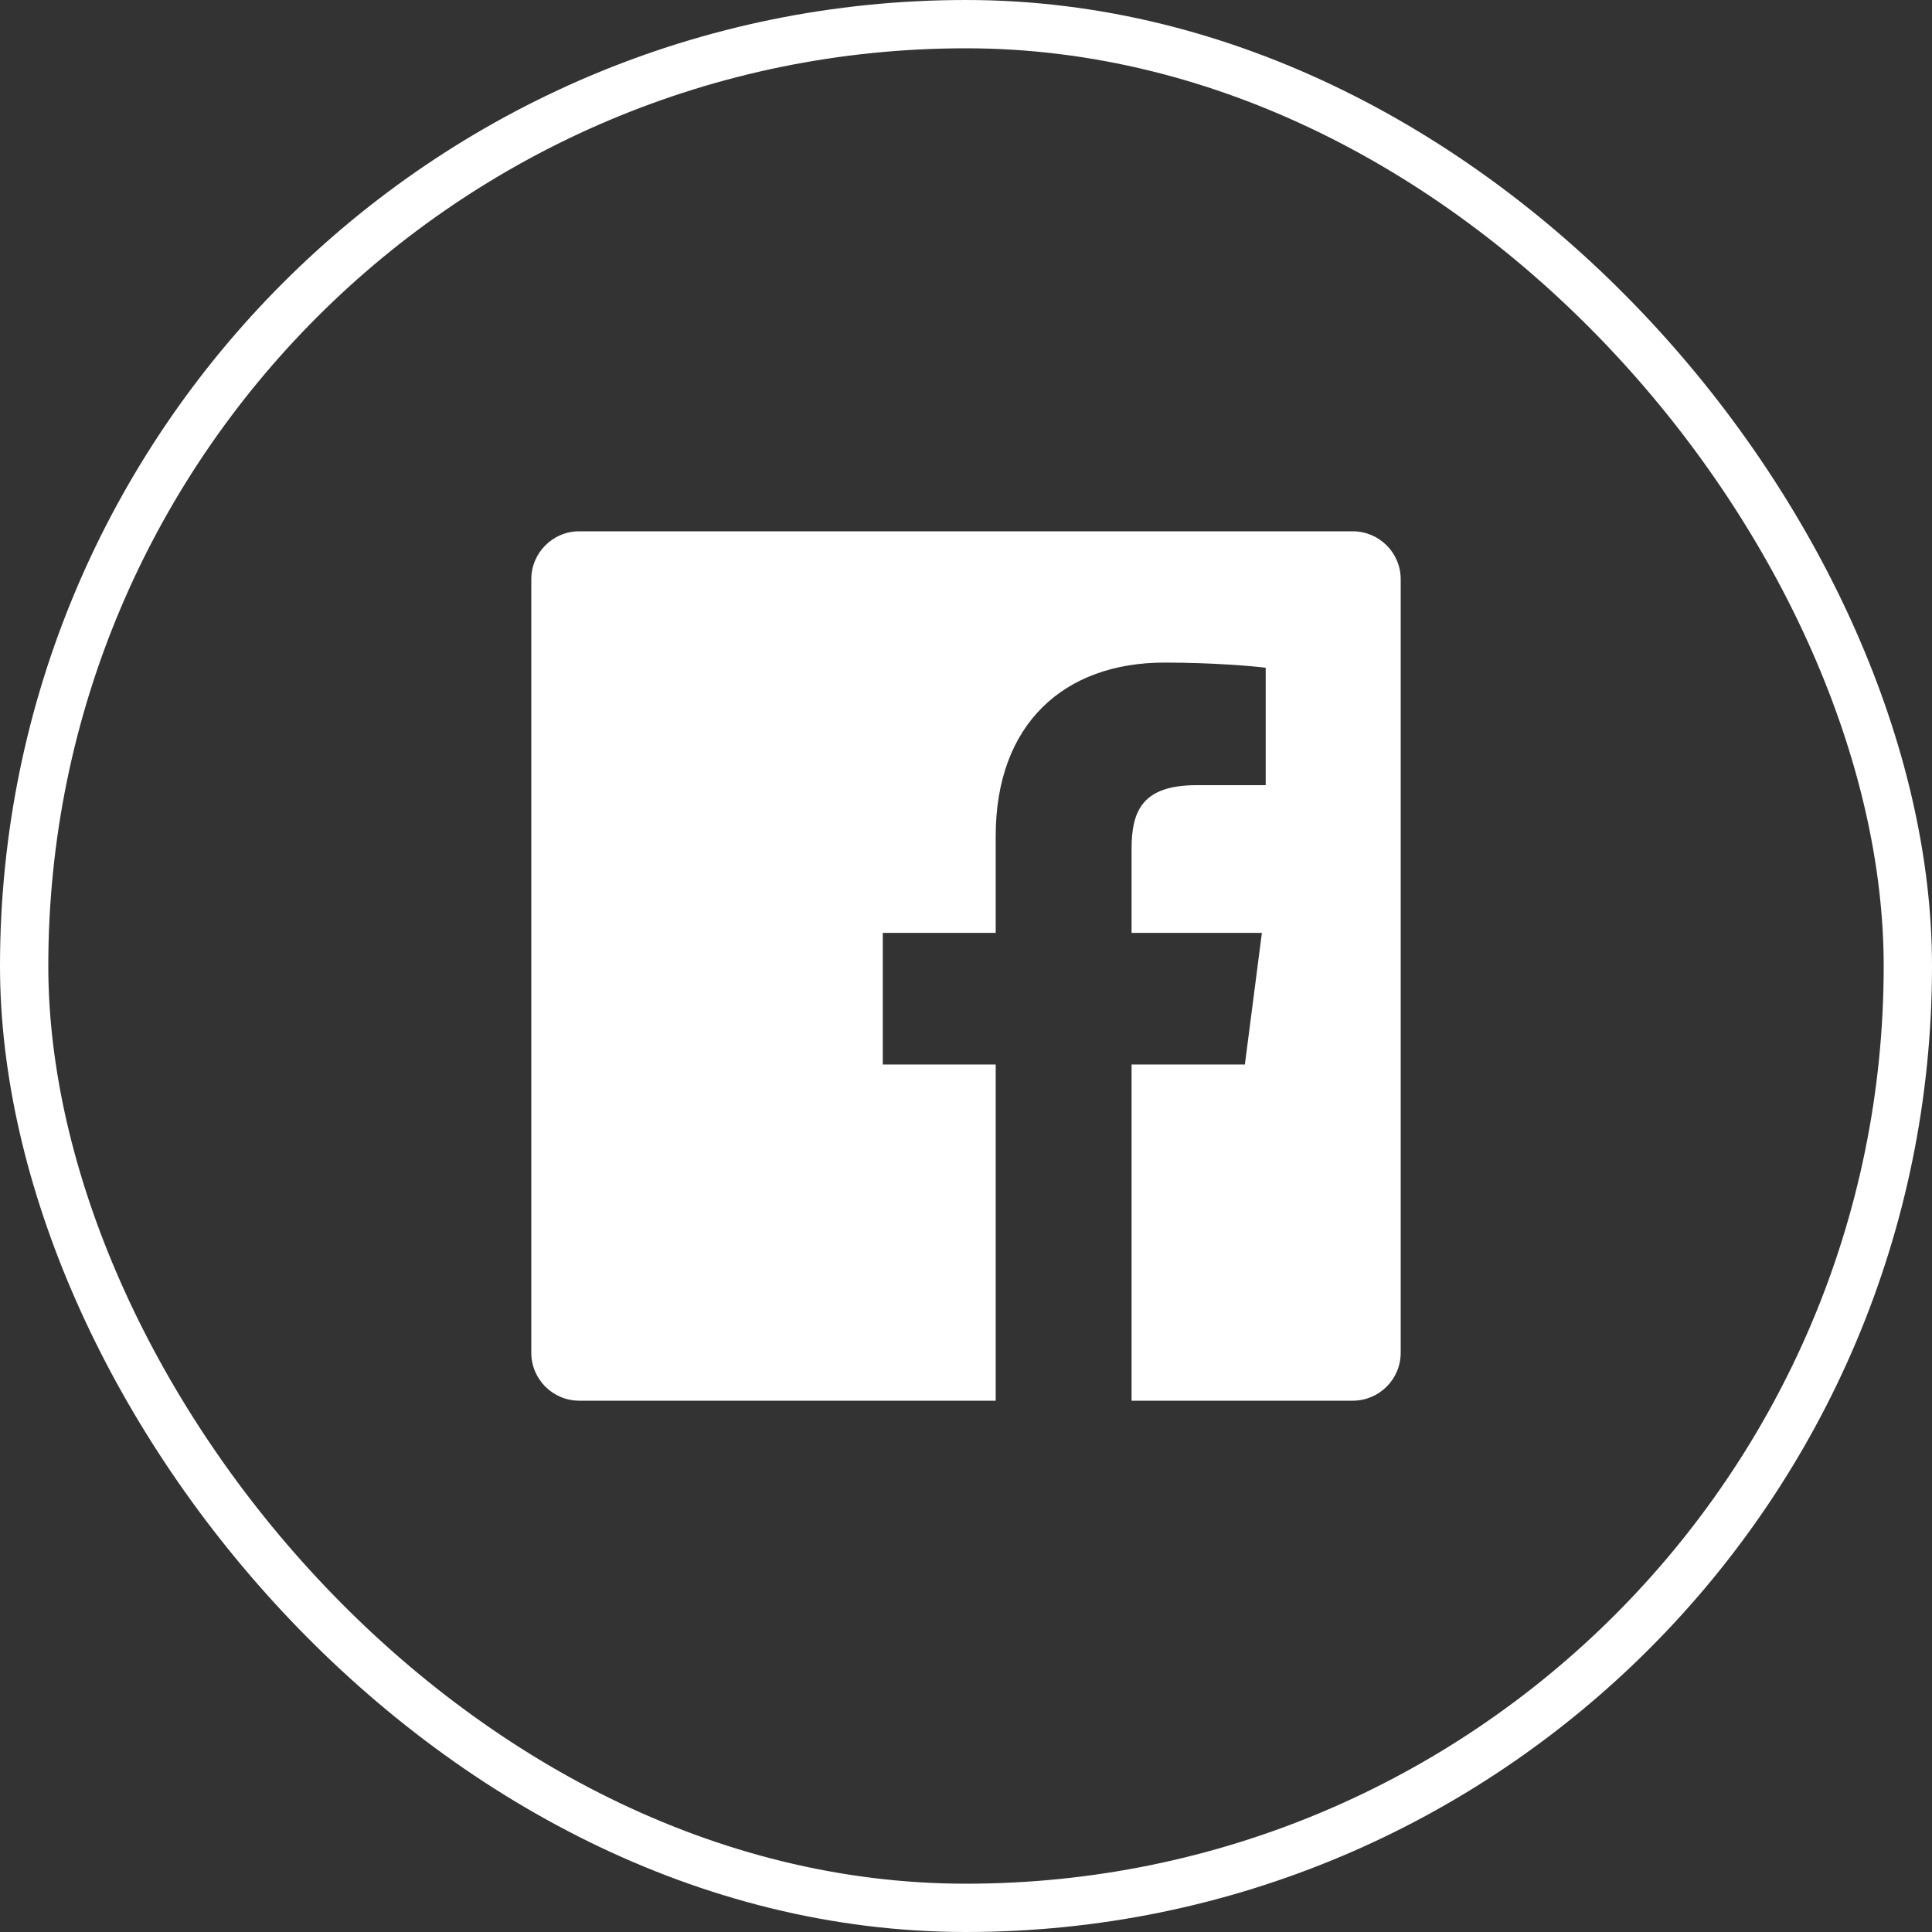
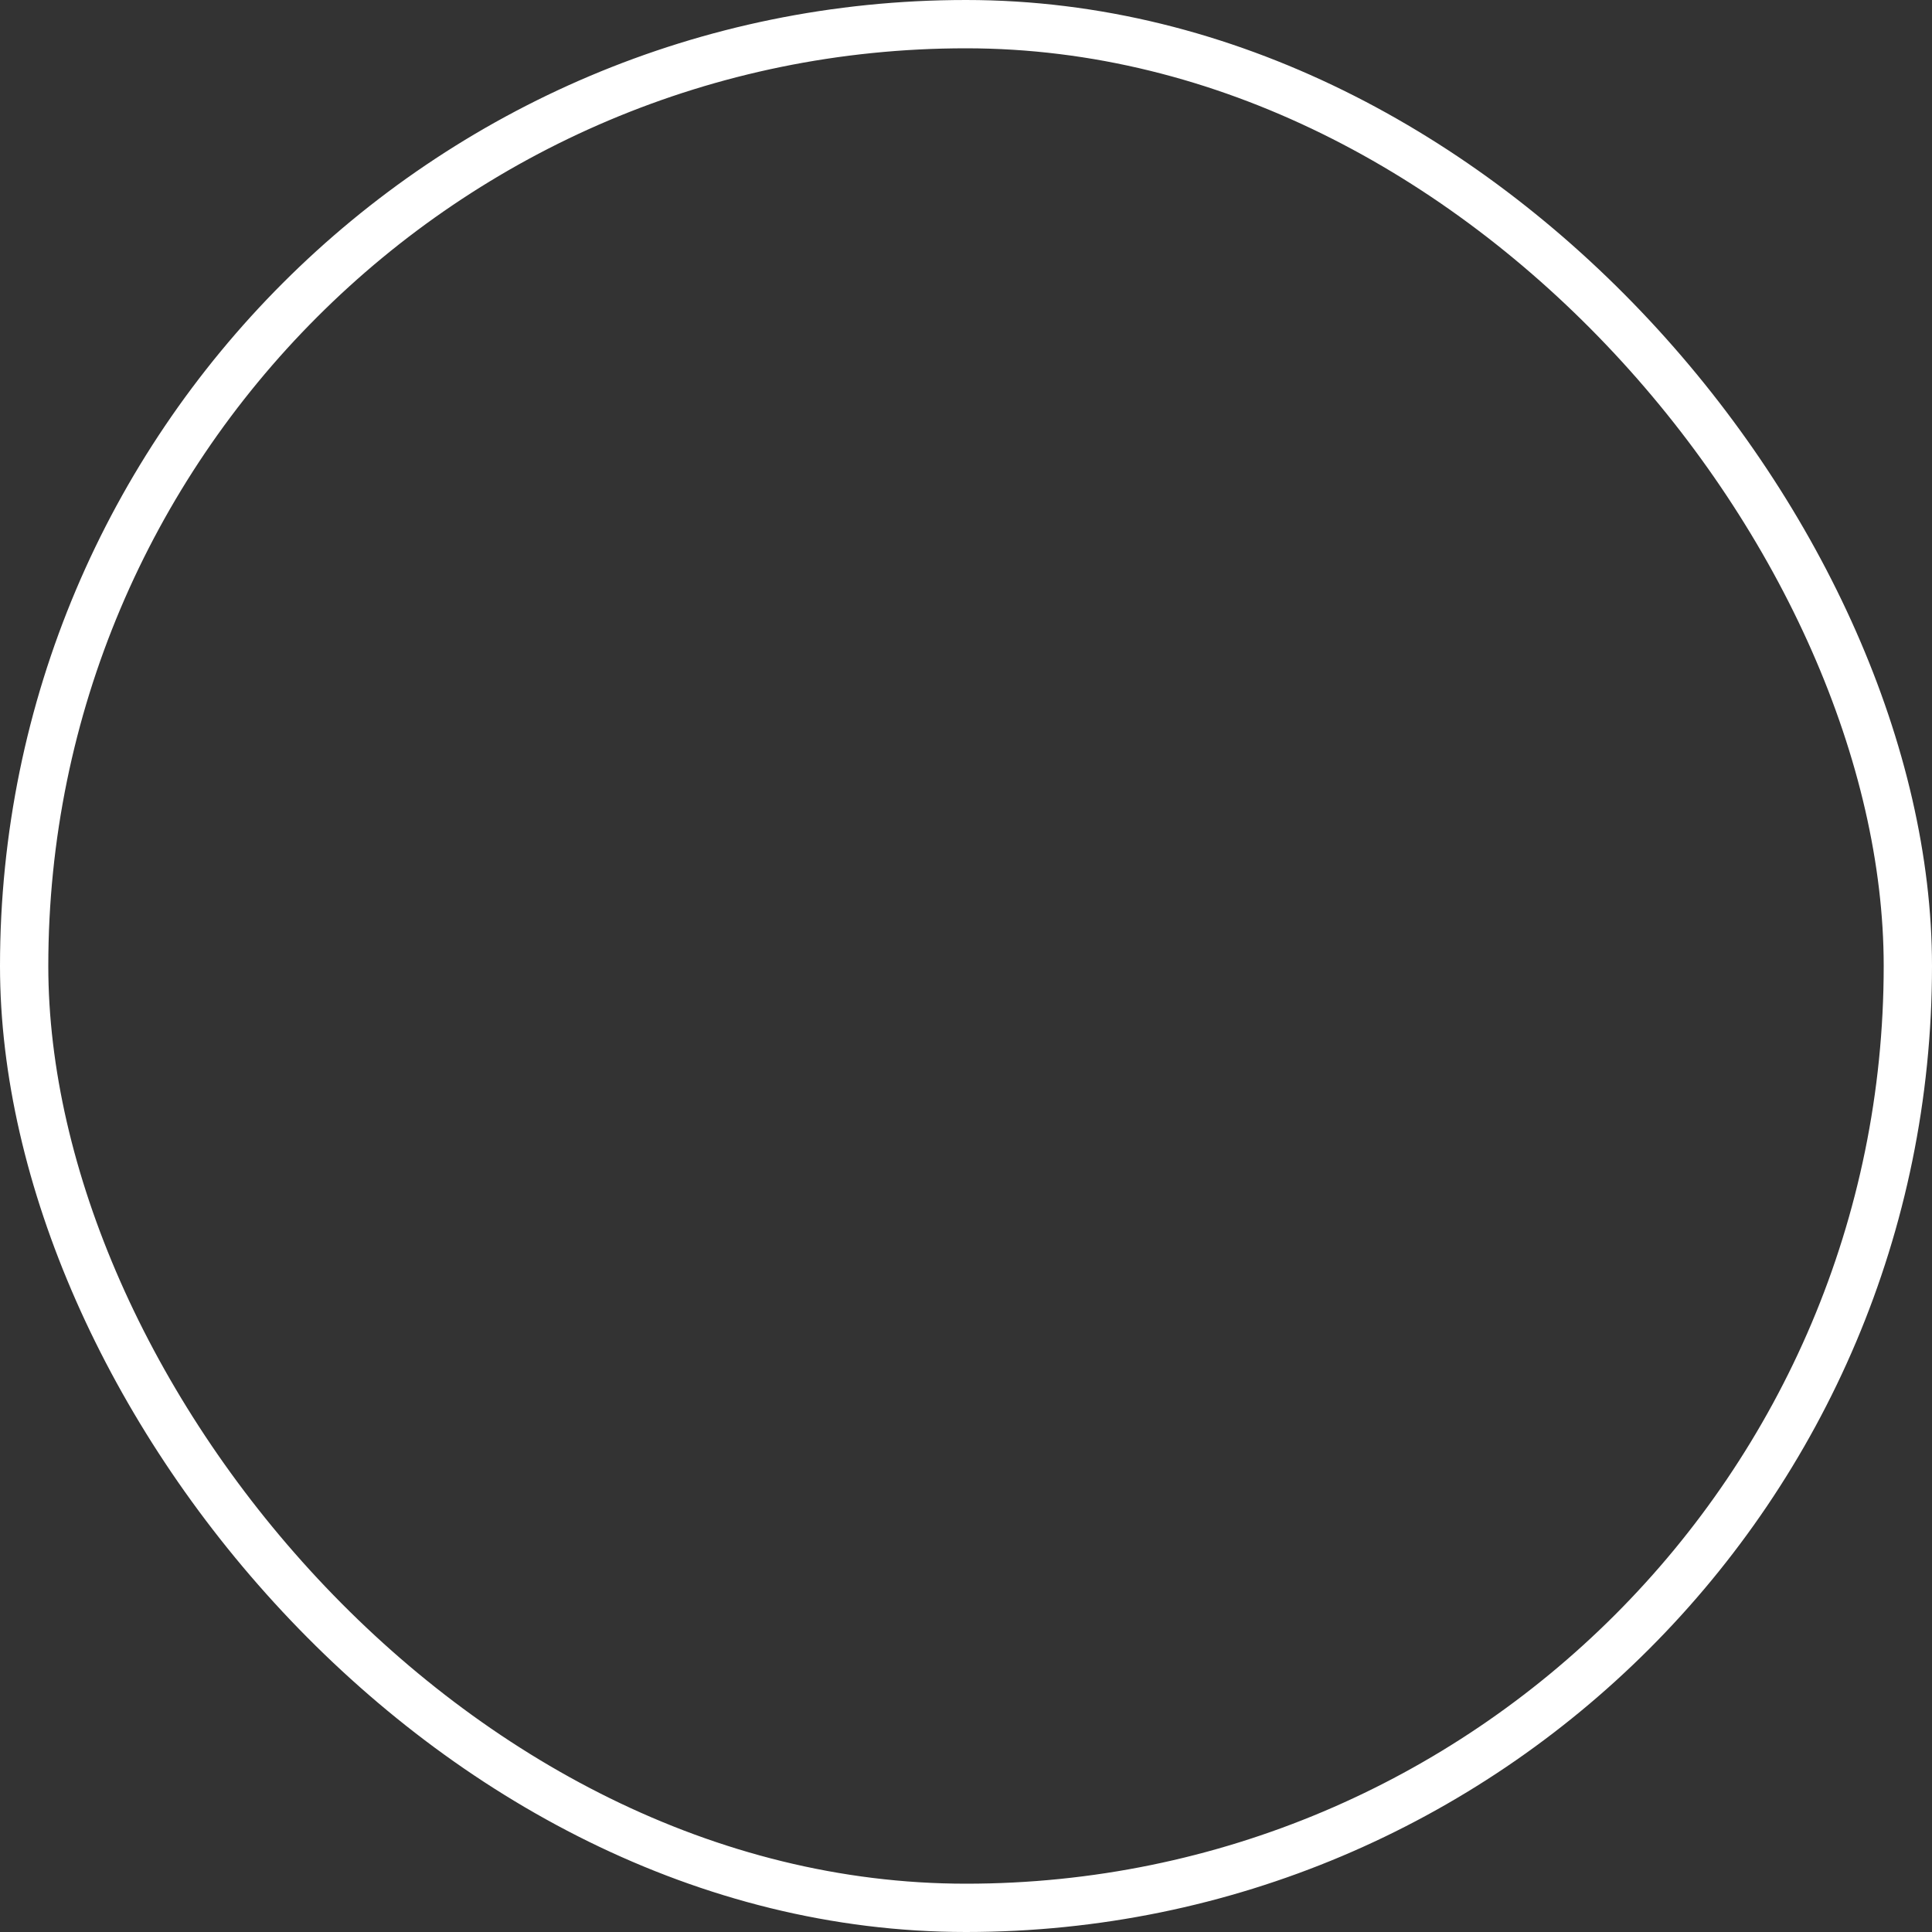
<svg xmlns="http://www.w3.org/2000/svg" width="40" height="40" viewBox="0 0 40 40" fill="none">
  <rect x="0" y="0" width="40" height="40" fill="#333333" stroke="none" />
  <rect x="0.5" y="0.5" width="39" height="39" rx="19.5" stroke="white" />
-   <path fill-rule="evenodd" clip-rule="evenodd" d="M11.993 11H28.006C28.555 11 29 11.444 29 11.993V28.006V28.007C29 28.555 28.555 29 28.006 29H11.994C11.445 29 11 28.556 11 28.007V11.994C11 11.445 11.444 11 11.993 11ZM23.428 22.039V29H20.615V22.039H18.277V19.314H20.615V17.309C20.615 14.984 22.035 13.718 24.109 13.718C25.102 13.718 25.956 13.792 26.205 13.825V16.256H24.775C23.646 16.256 23.428 16.792 23.428 17.579V19.314H26.126L25.774 22.039H23.428Z" fill="white" />
</svg>